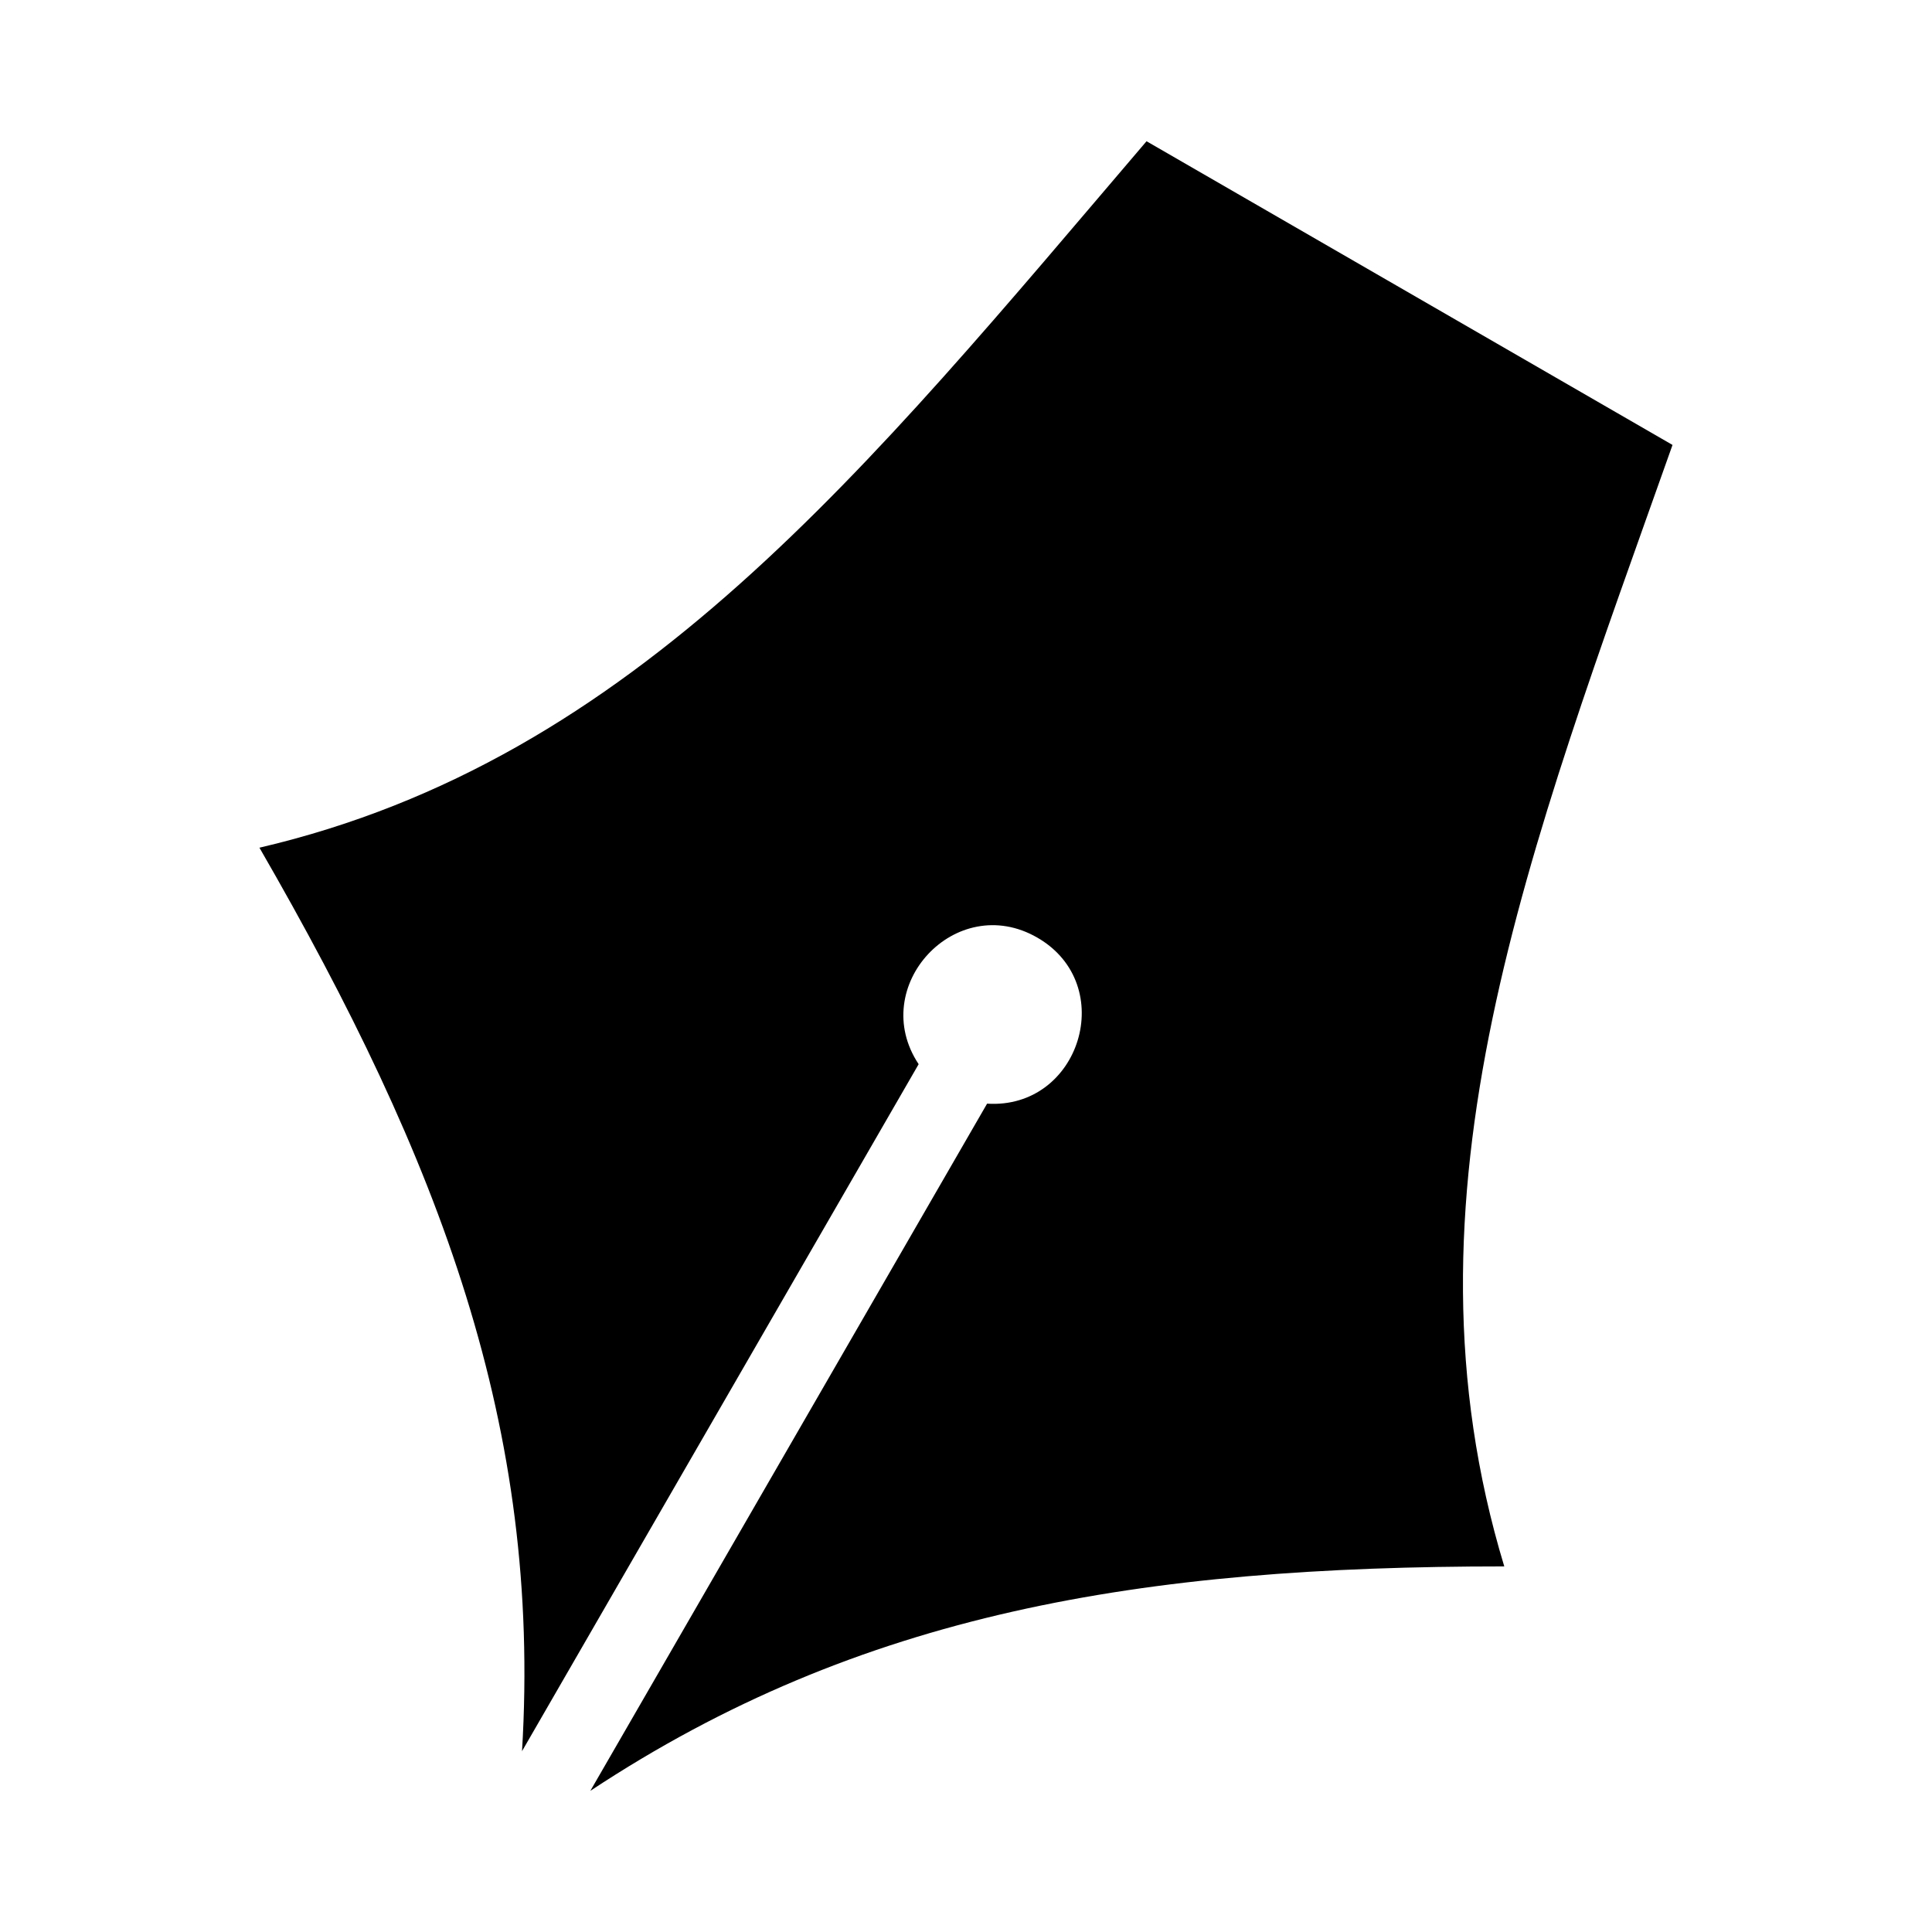
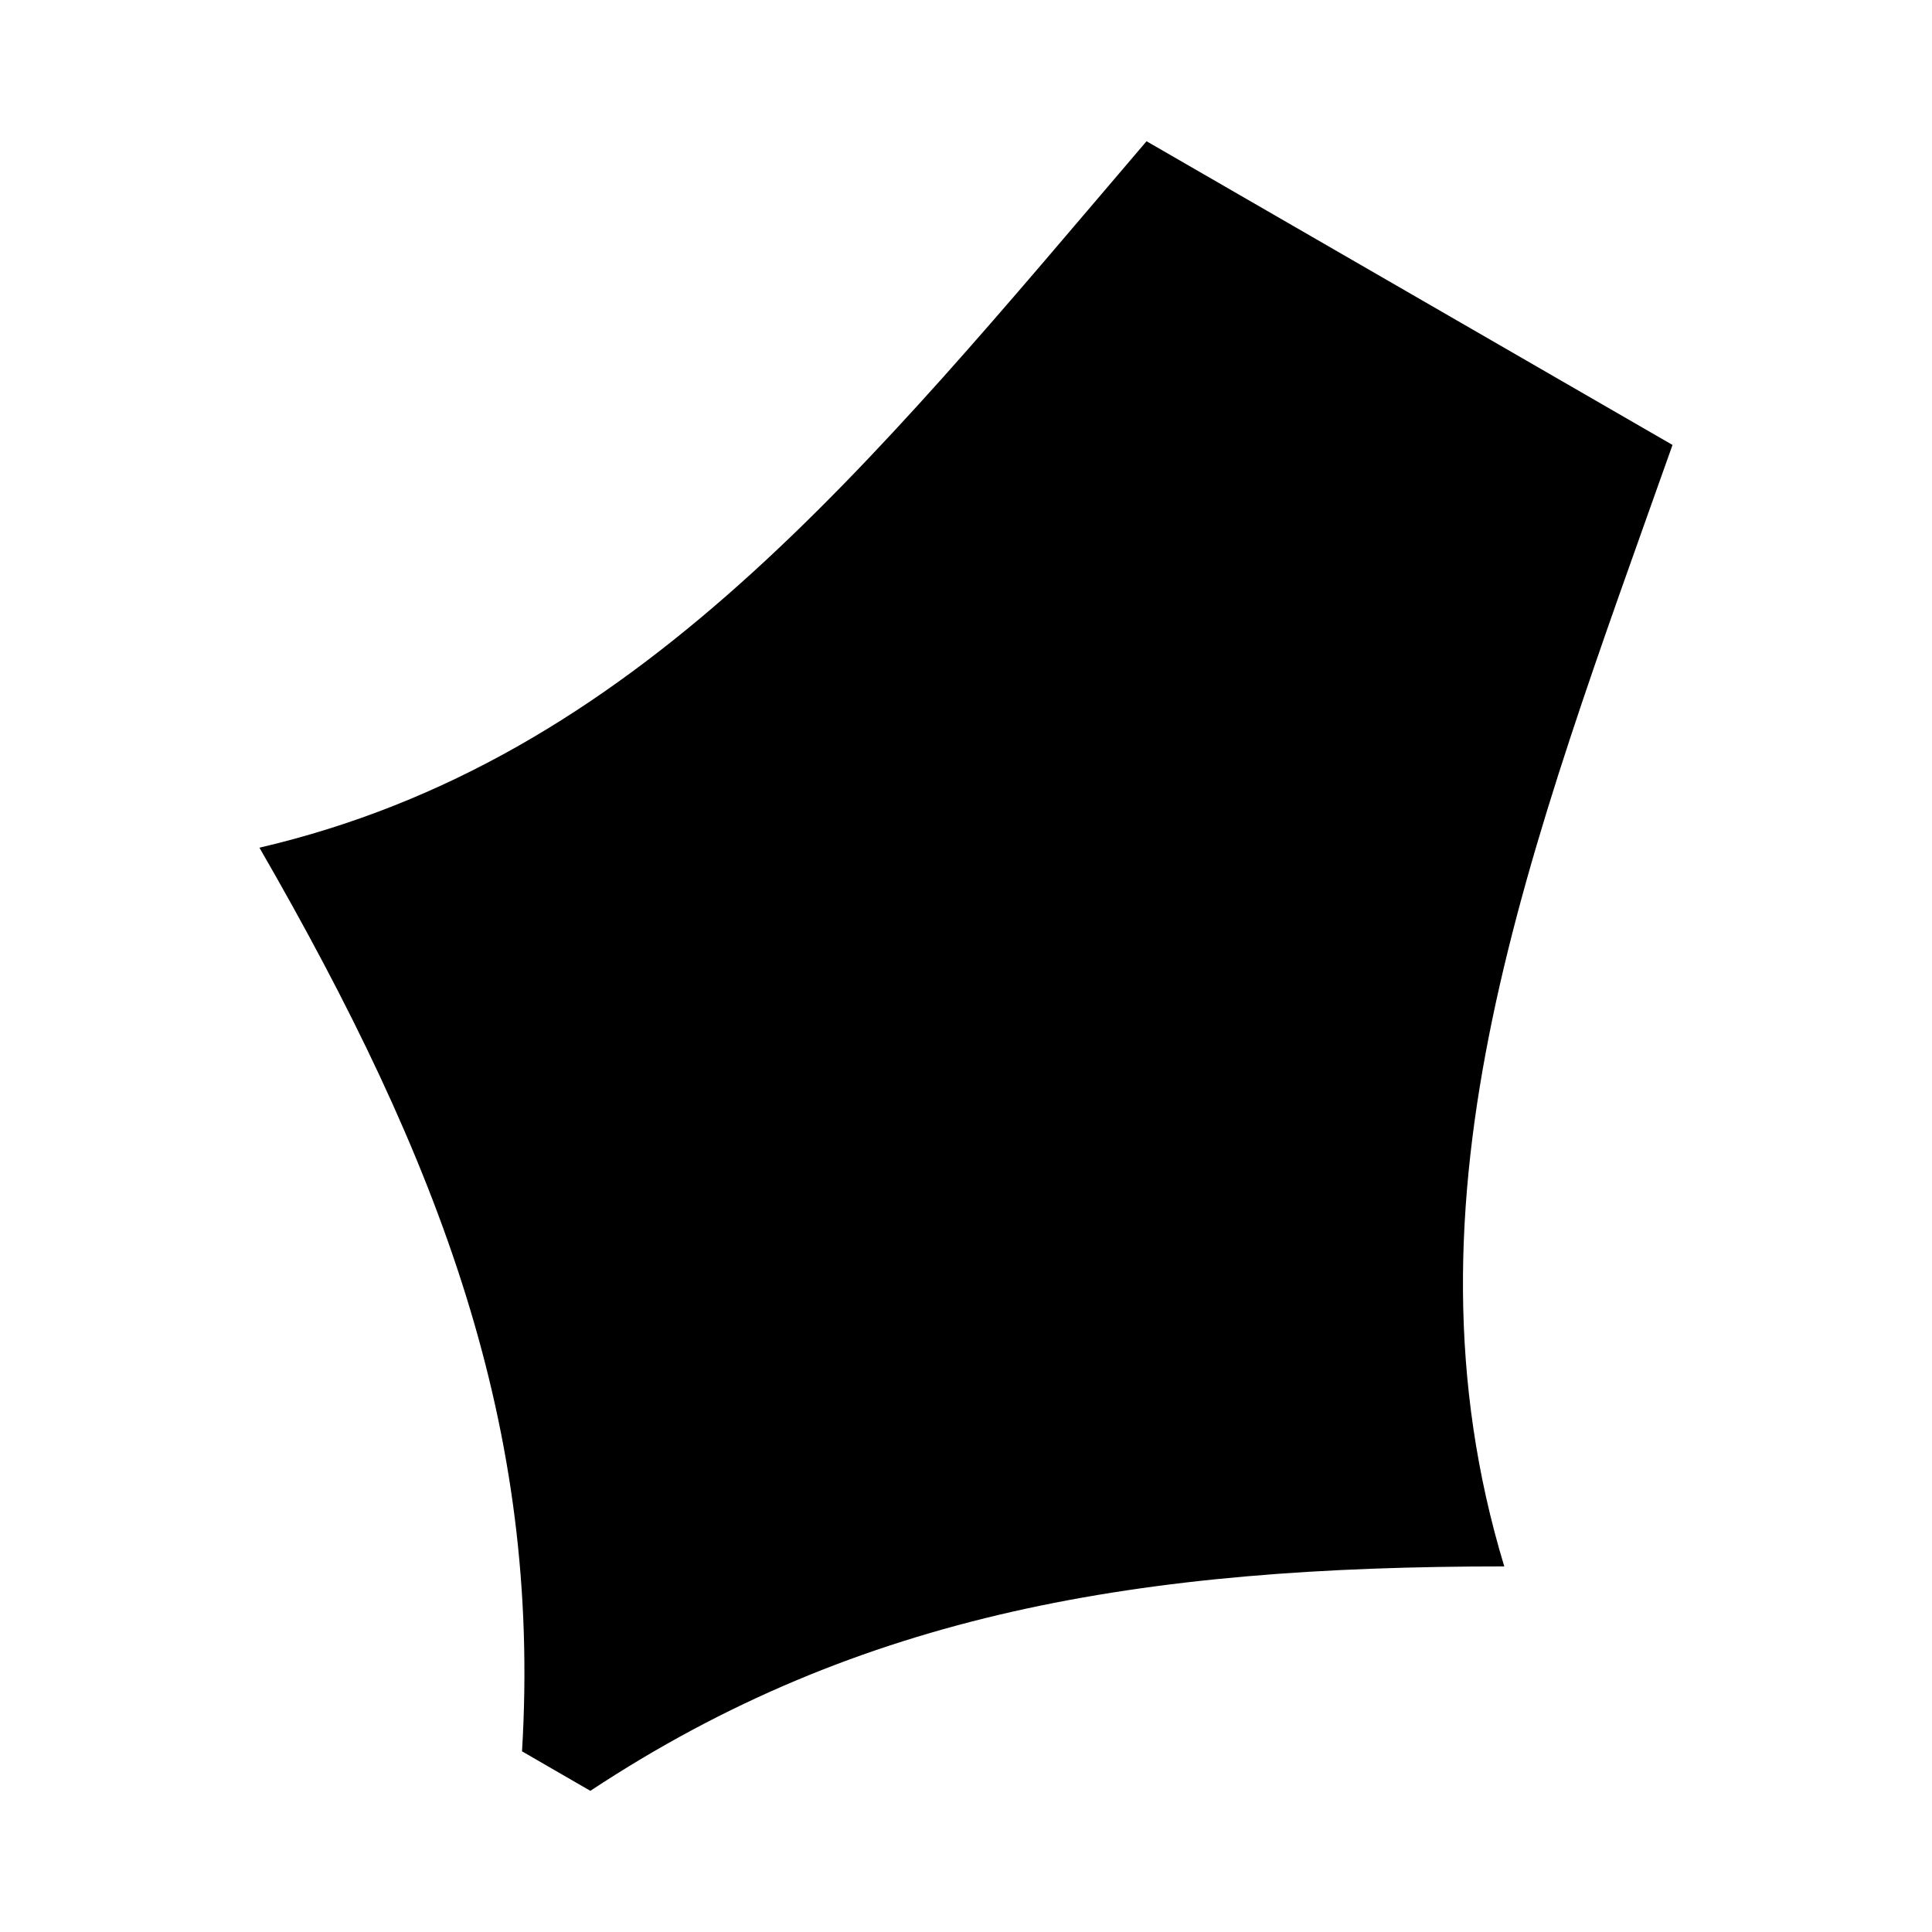
<svg xmlns="http://www.w3.org/2000/svg" fill="#000000" width="800px" height="800px" version="1.1" viewBox="144 144 512 512">
-   <path d="m282.34 608.12c5.184-85.684-21.523-156.22-69.586-239.47 99.922-23.32 161.07-100.54 235.09-187.22l139.39 80.484c-38.059 107.43-74.348 199-44.586 297.2-96.145 0-170.58 12.152-242.2 59.477l105.14-182.11c24.637 1.57 34.914-31.527 13.316-44-21.598-12.469-45.117 12.984-31.453 33.539l-105.14 182.11z" fill-rule="evenodd" />
+   <path d="m282.34 608.12c5.184-85.684-21.523-156.22-69.586-239.47 99.922-23.32 161.07-100.54 235.09-187.22l139.39 80.484c-38.059 107.43-74.348 199-44.586 297.2-96.145 0-170.58 12.152-242.2 59.477l105.14-182.11l-105.14 182.11z" fill-rule="evenodd" />
</svg>